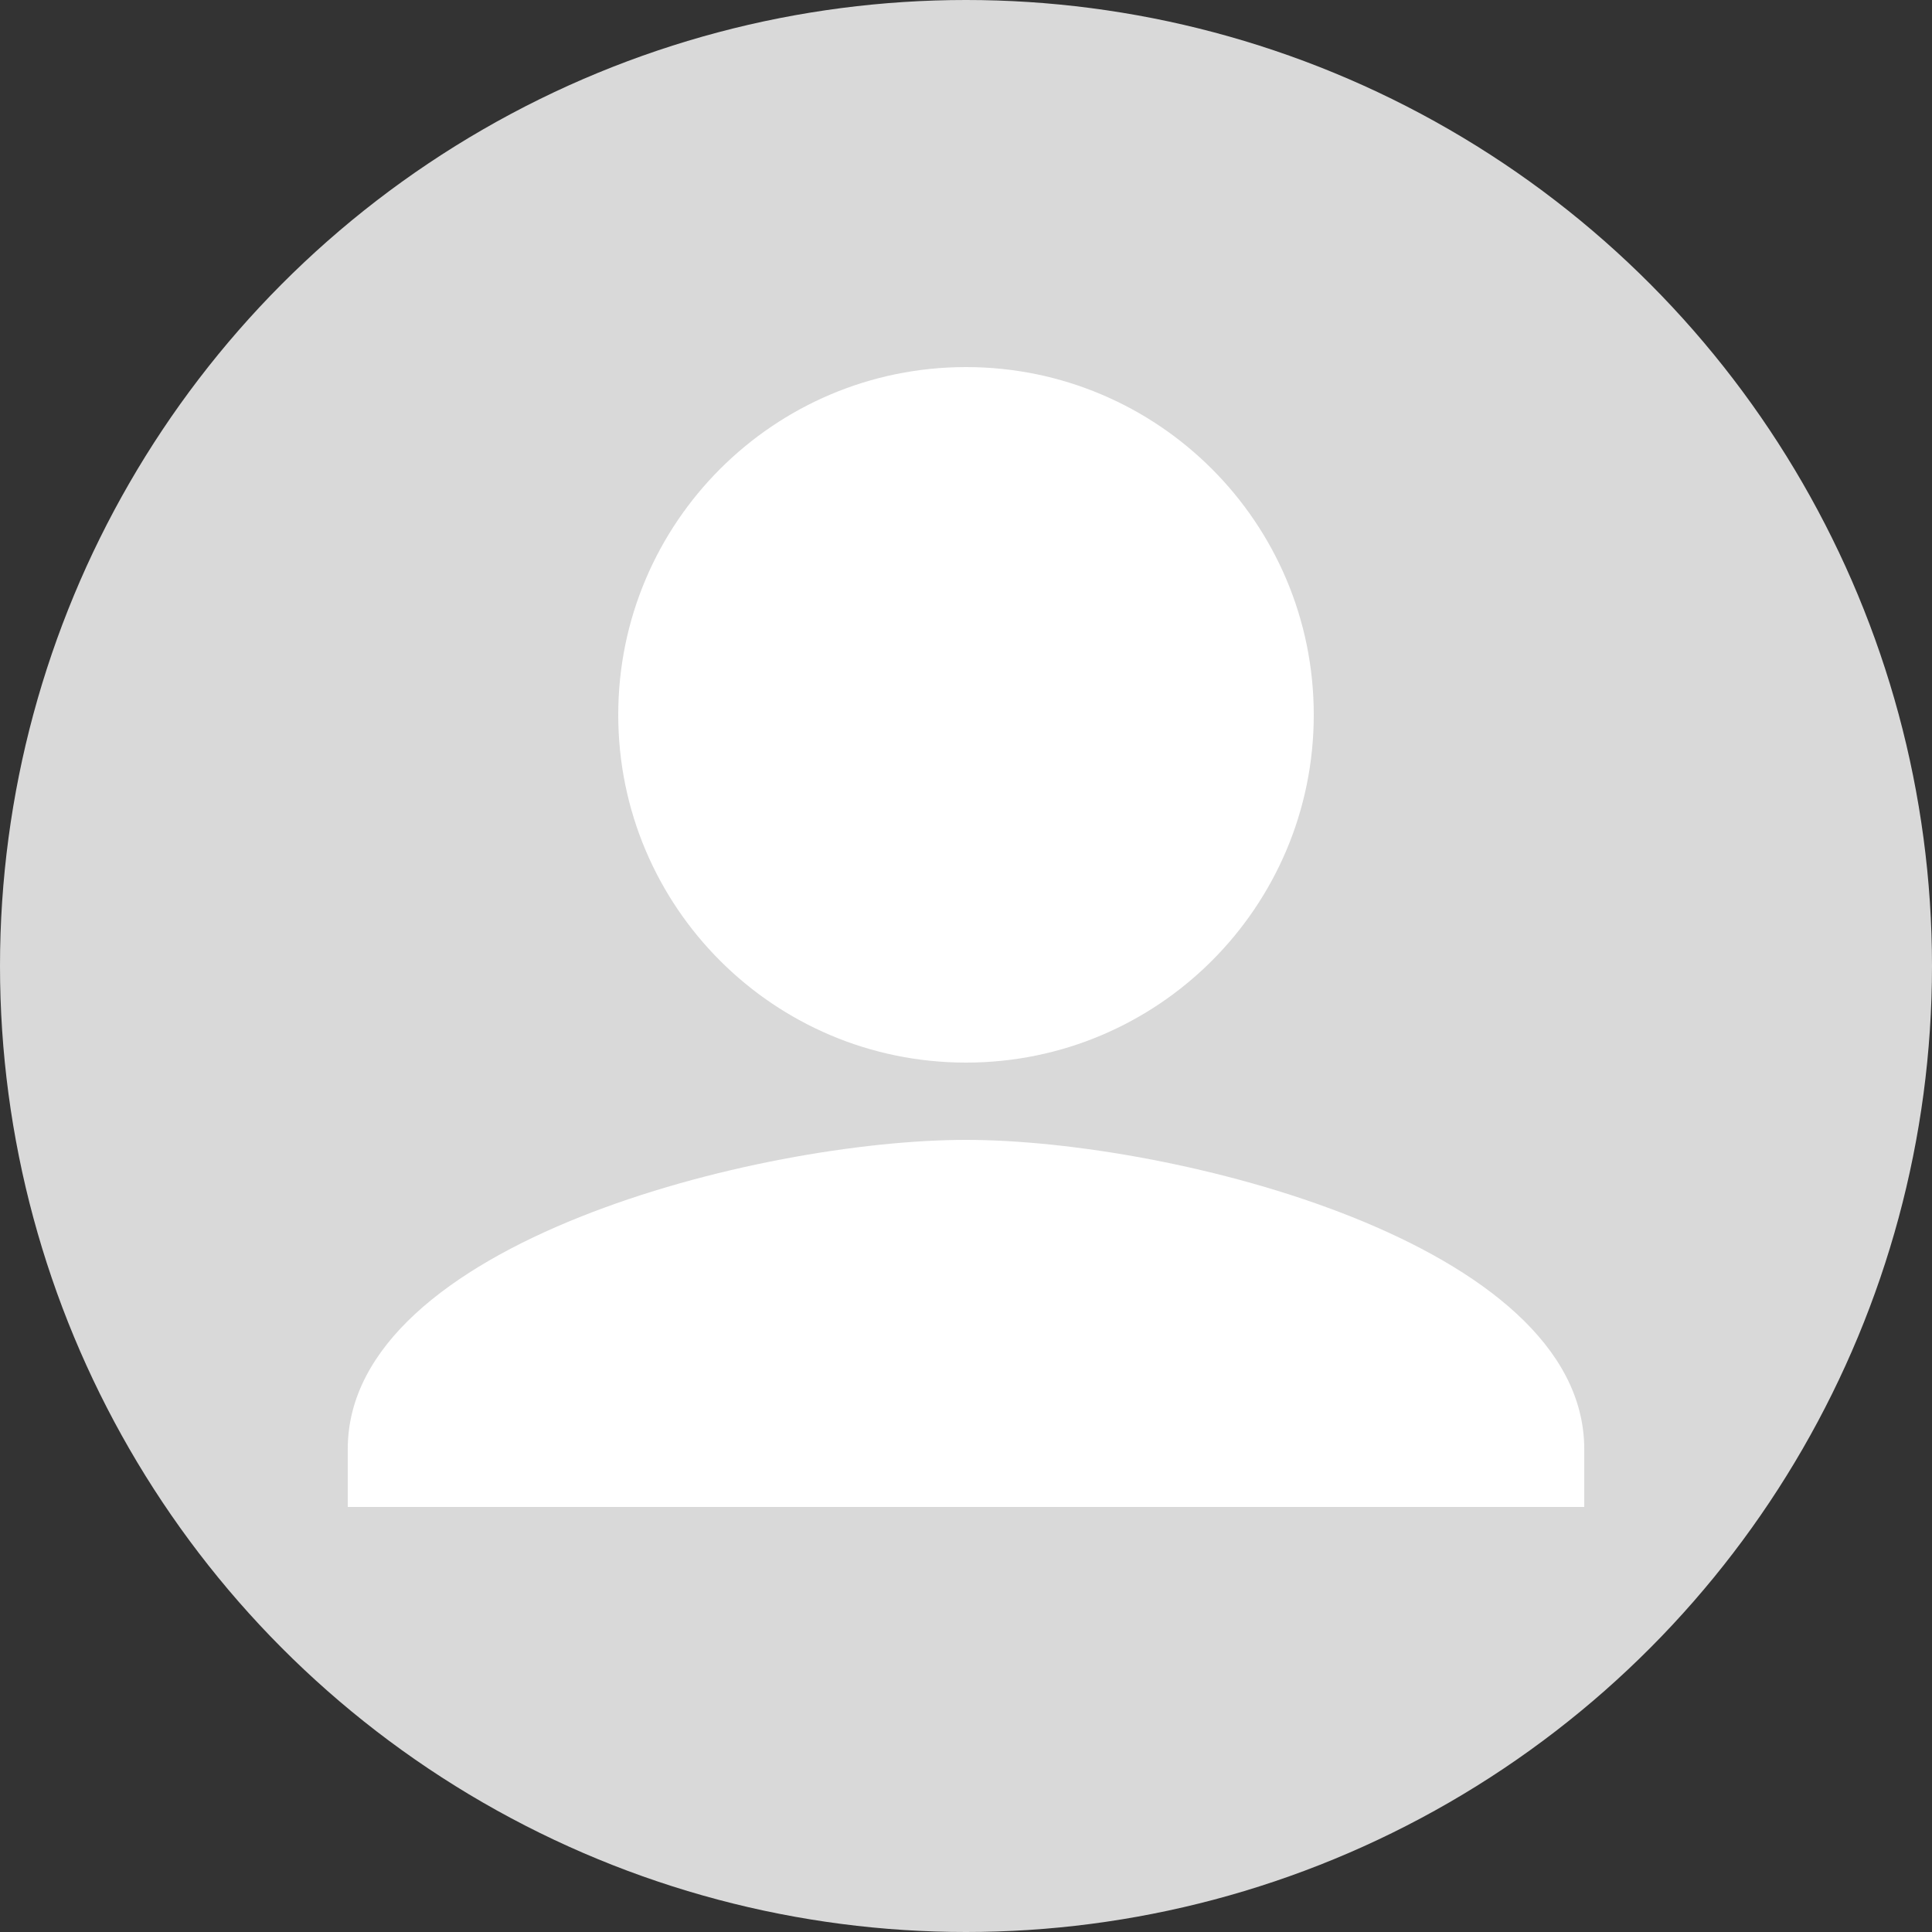
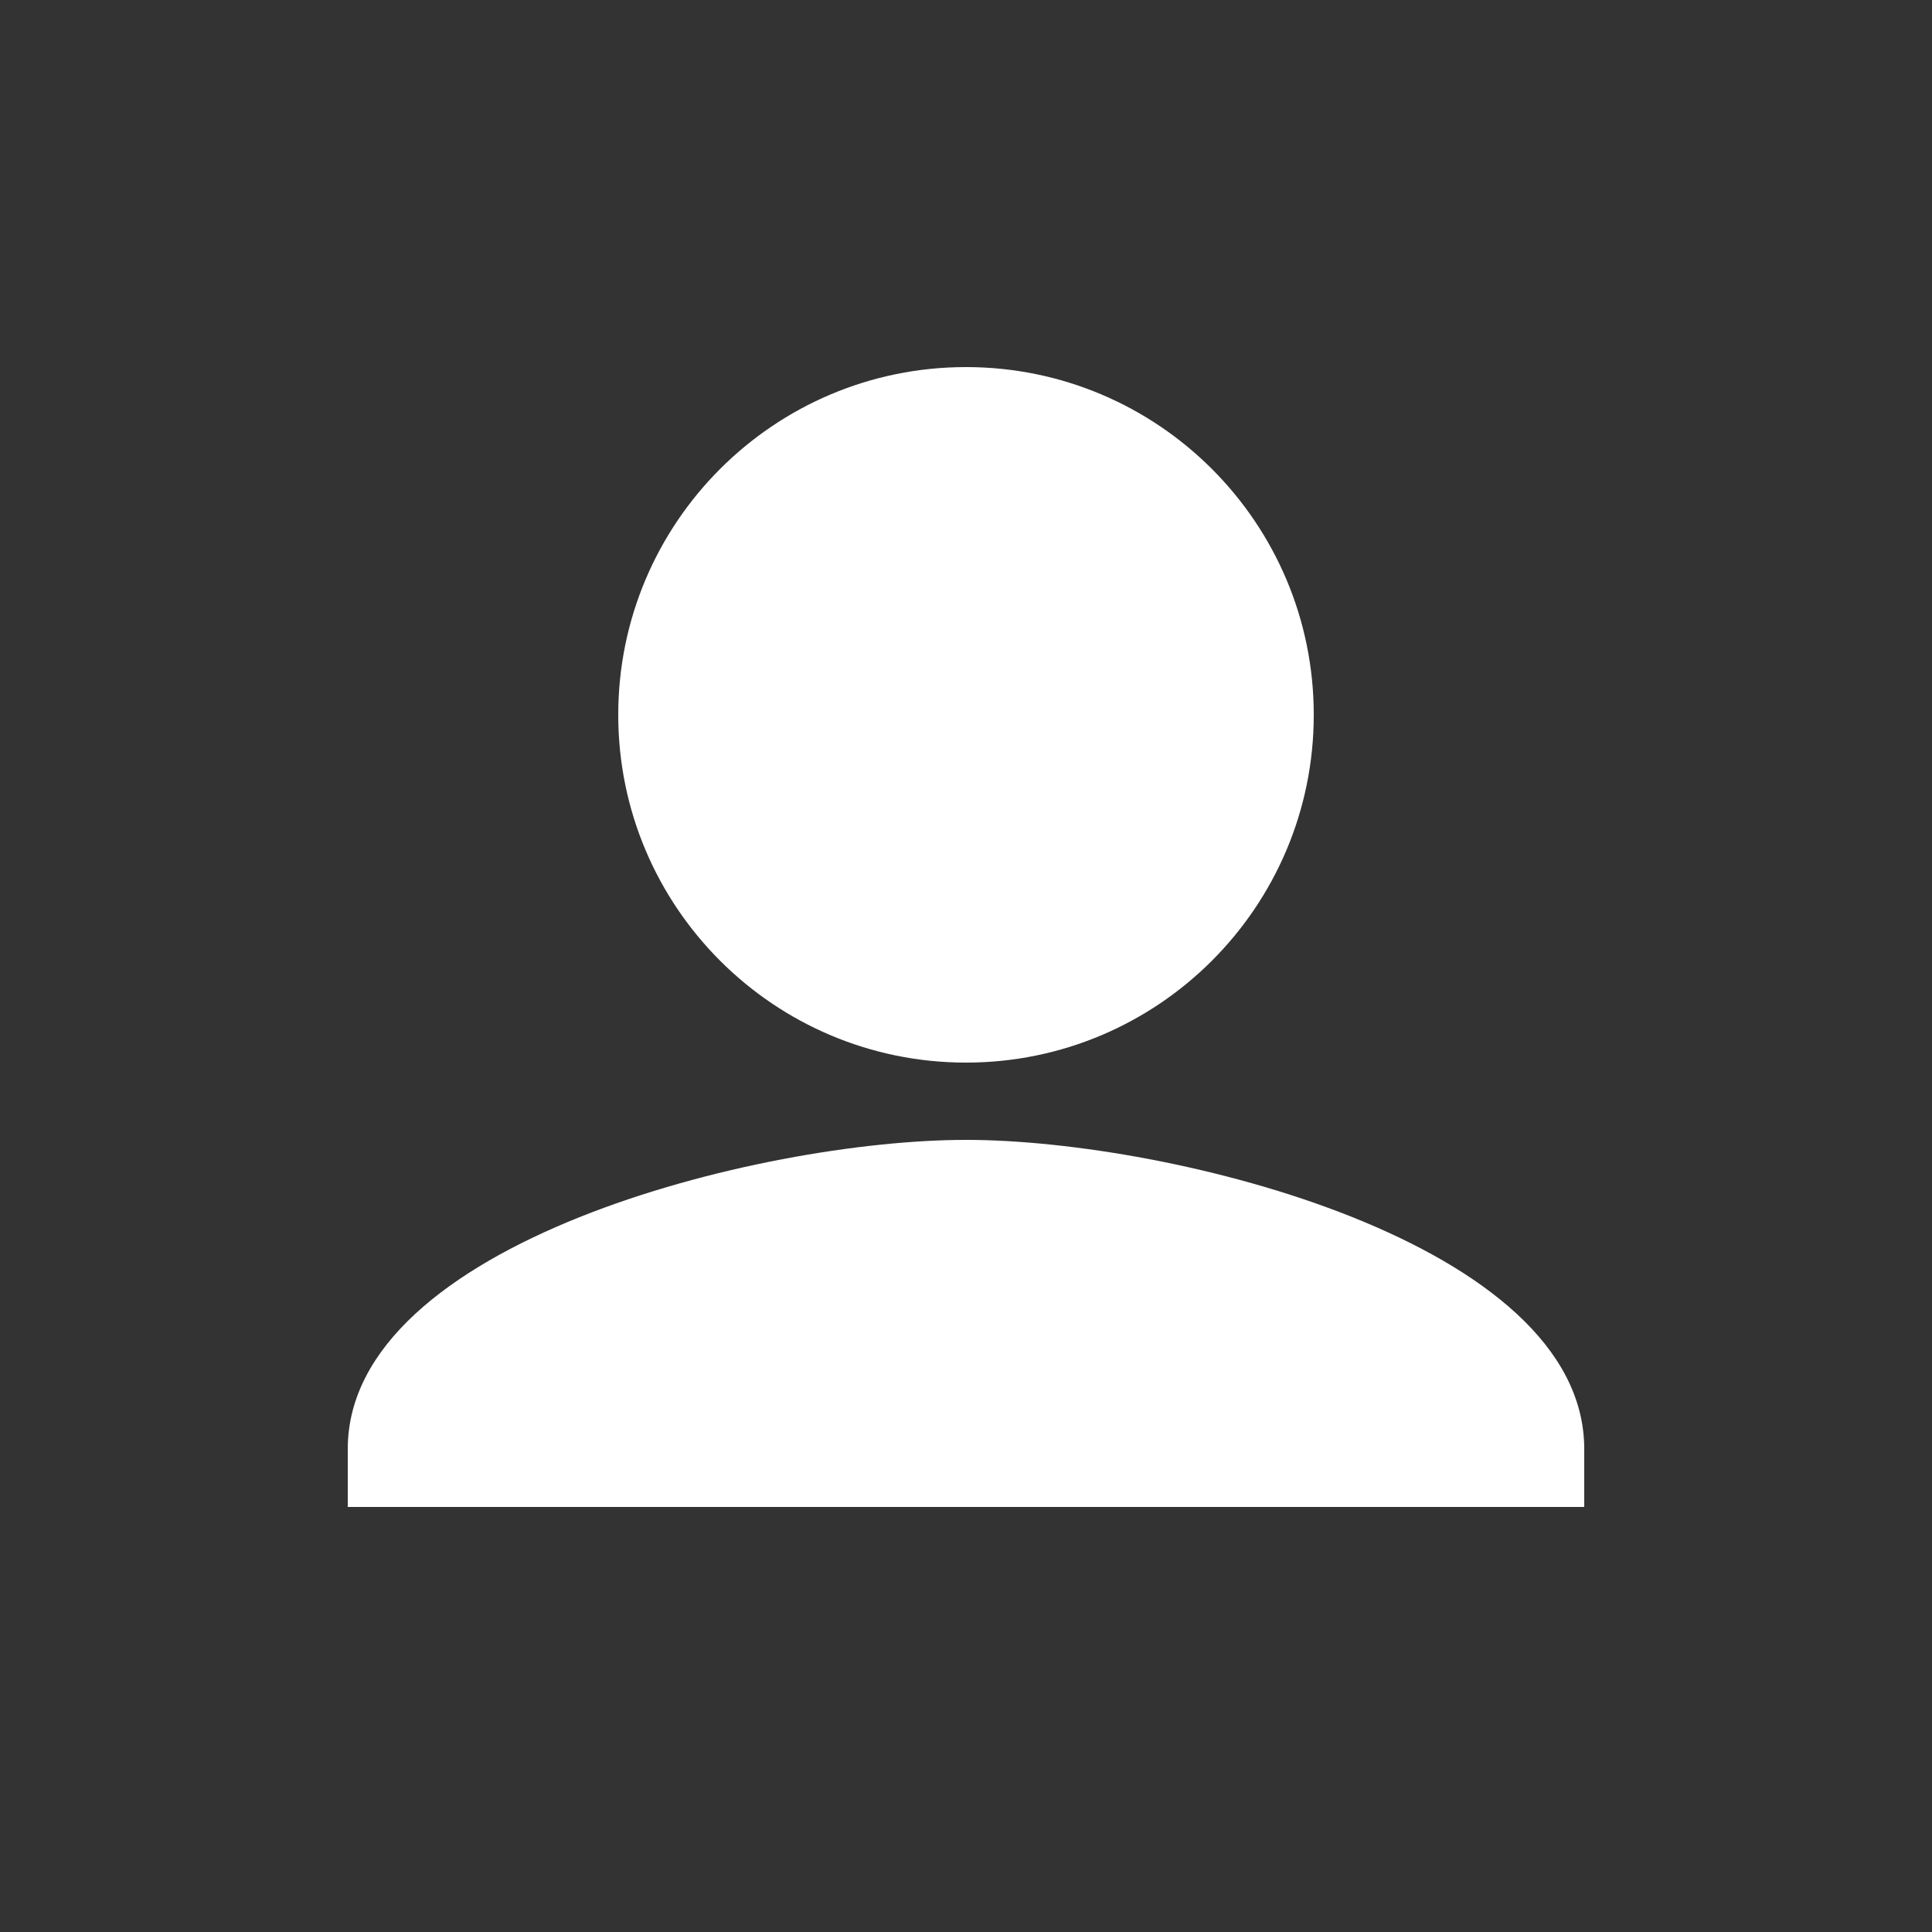
<svg xmlns="http://www.w3.org/2000/svg" width="300" height="300" viewBox="0 0 100 100">
  <rect x="0" y="0" width="100" height="100" fill="#333333" stroke="none" />
-   <circle cx="50" cy="50" r="50" fill="#d9d9d9" />
  <path fill="#ffffff" d="M50 55c9.94 0 18-8.06 18-18S59.94 19 50 19 32 27.06 32 37s8.06 18 18 18zm0 4c-10.67 0-32 5.33-32 16v3h64v-3c0-10.67-21.33-16-32-16z" />
</svg>